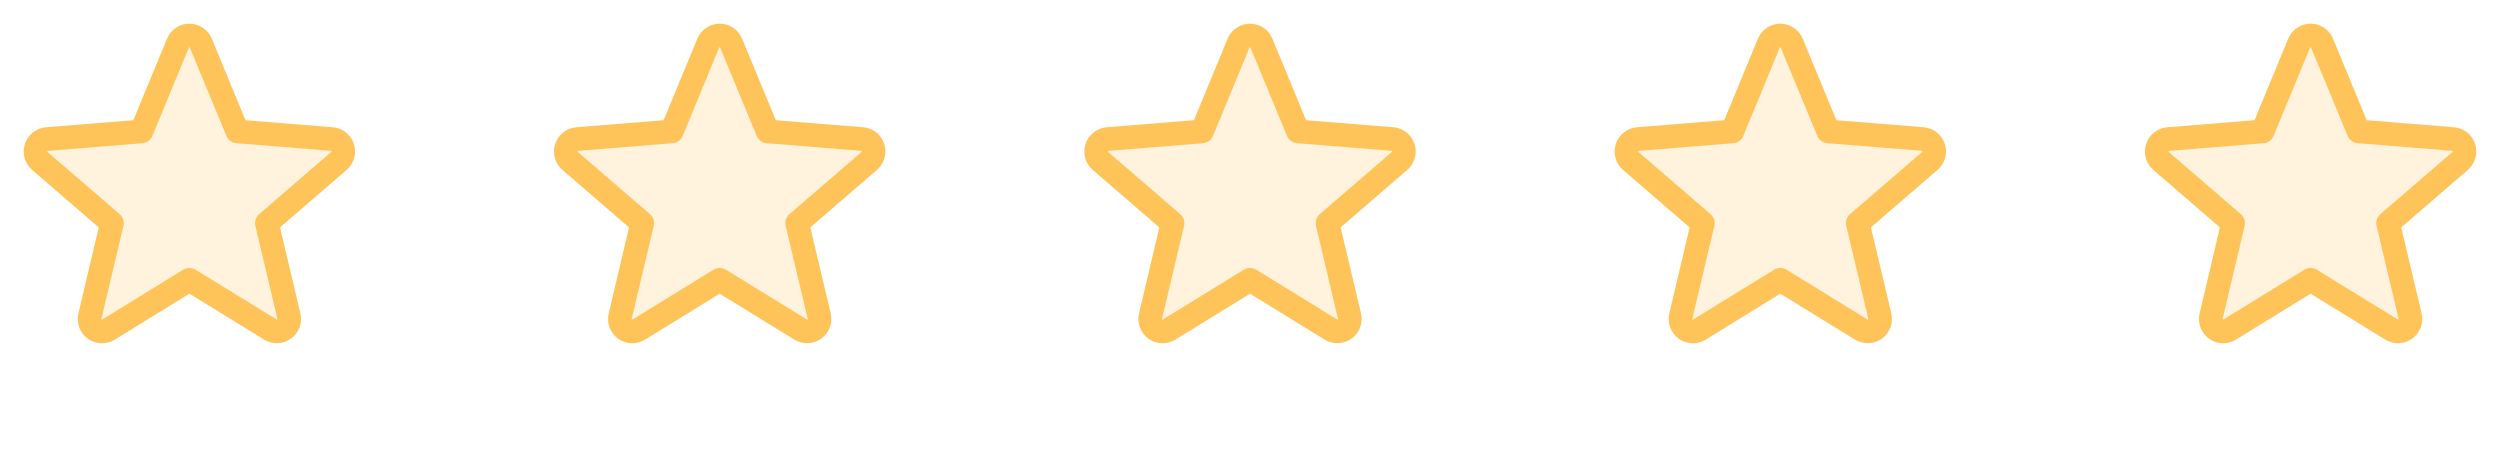
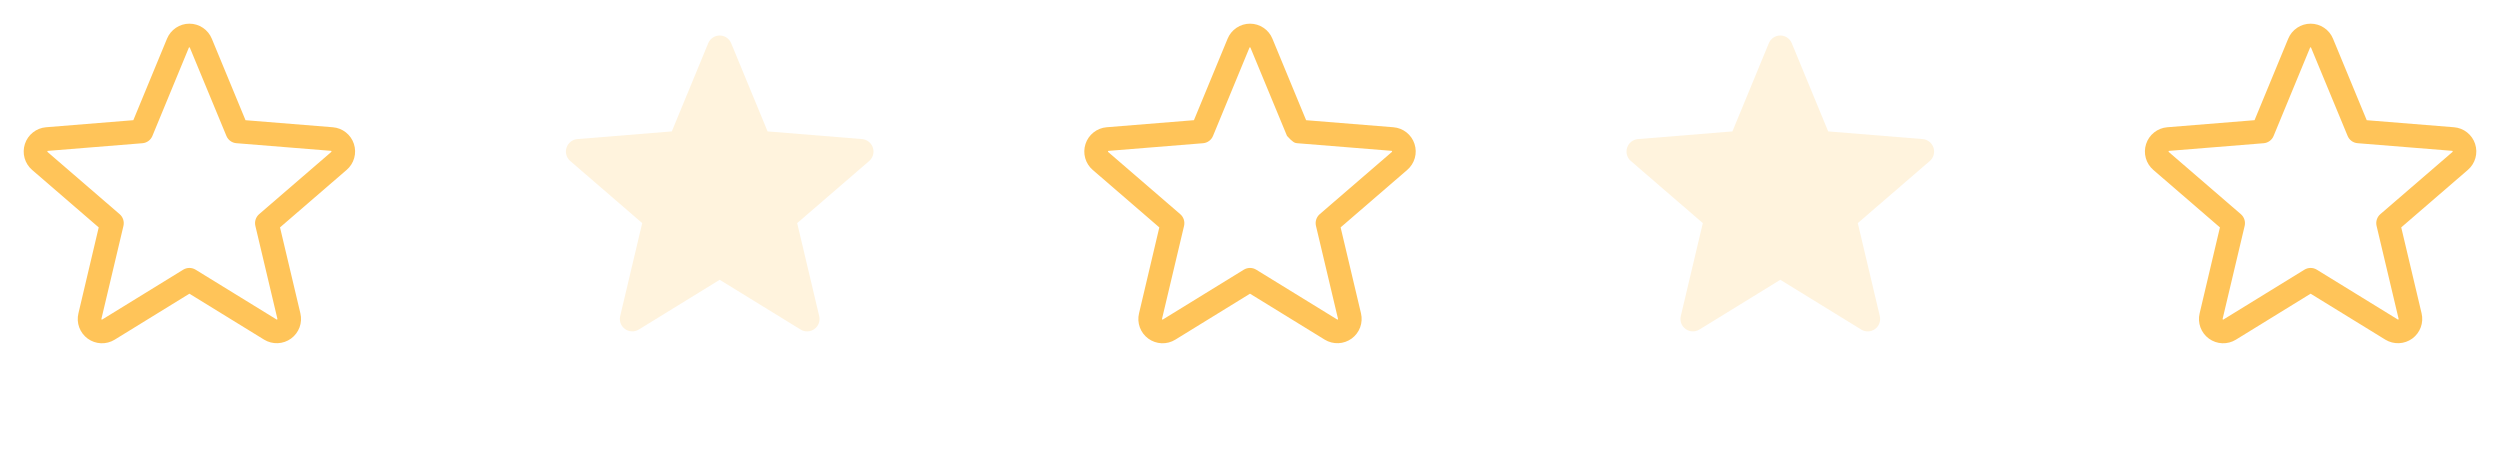
<svg xmlns="http://www.w3.org/2000/svg" width="132" height="24" viewBox="0 0 132 24" fill="none">
-   <path opacity="0.2" d="M17.895 8.499L14.091 11.78L15.253 16.686C15.284 16.812 15.277 16.944 15.232 17.066C15.188 17.188 15.108 17.294 15.003 17.371C14.899 17.448 14.774 17.491 14.644 17.497C14.514 17.503 14.386 17.47 14.275 17.402L10 14.773L5.725 17.402C5.614 17.469 5.486 17.502 5.356 17.496C5.226 17.491 5.101 17.447 4.997 17.37C4.892 17.293 4.812 17.187 4.768 17.066C4.724 16.944 4.716 16.811 4.747 16.685L5.909 11.78L2.105 8.498C2.008 8.413 1.938 8.302 1.904 8.177C1.869 8.053 1.872 7.921 1.912 7.798C1.952 7.675 2.027 7.567 2.128 7.486C2.228 7.405 2.35 7.356 2.479 7.344L7.472 6.938L9.395 2.281C9.444 2.161 9.528 2.058 9.636 1.986C9.743 1.914 9.87 1.875 10 1.875C10.13 1.875 10.257 1.914 10.364 1.986C10.472 2.058 10.556 2.161 10.605 2.281L12.528 6.938L17.521 7.344C17.65 7.356 17.772 7.405 17.873 7.486C17.974 7.567 18.049 7.675 18.089 7.798C18.129 7.921 18.132 8.053 18.097 8.178C18.063 8.302 17.993 8.414 17.895 8.499Z" fill="#FFC459" />
  <path d="M18.686 7.598C18.608 7.358 18.461 7.146 18.262 6.99C18.064 6.833 17.824 6.739 17.572 6.719L12.963 6.347L11.183 2.043C11.087 1.808 10.923 1.608 10.713 1.467C10.502 1.325 10.254 1.25 10.001 1.25C9.747 1.25 9.5 1.325 9.289 1.467C9.078 1.608 8.915 1.808 8.818 2.043L7.04 6.346L2.429 6.719C2.176 6.74 1.936 6.835 1.738 6.993C1.539 7.15 1.392 7.362 1.314 7.603C1.236 7.844 1.23 8.102 1.298 8.346C1.366 8.59 1.505 8.808 1.697 8.973L5.212 12.007L4.141 16.543C4.081 16.789 4.096 17.048 4.183 17.286C4.271 17.524 4.427 17.731 4.632 17.88C4.837 18.029 5.082 18.114 5.335 18.124C5.588 18.134 5.839 18.068 6.055 17.935L10 15.507L13.948 17.935C14.164 18.066 14.414 18.131 14.667 18.12C14.919 18.11 15.163 18.025 15.368 17.876C15.572 17.727 15.728 17.521 15.816 17.284C15.903 17.047 15.918 16.789 15.86 16.543L14.785 12.006L18.3 8.973C18.494 8.807 18.633 8.589 18.702 8.344C18.771 8.099 18.765 7.84 18.686 7.598ZM17.488 8.026L13.683 11.307C13.597 11.382 13.532 11.479 13.497 11.588C13.461 11.697 13.457 11.813 13.483 11.925L14.646 16.831C14.649 16.838 14.649 16.846 14.647 16.852C14.644 16.86 14.639 16.865 14.632 16.869C14.618 16.88 14.614 16.877 14.603 16.869L10.328 14.24C10.229 14.179 10.116 14.147 10 14.147C9.885 14.147 9.772 14.179 9.673 14.24L5.398 16.87C5.386 16.877 5.383 16.88 5.368 16.87C5.362 16.867 5.357 16.861 5.354 16.854C5.352 16.847 5.352 16.84 5.355 16.833L6.518 11.927C6.544 11.815 6.539 11.698 6.504 11.589C6.469 11.48 6.404 11.383 6.318 11.309L2.513 8.027C2.504 8.019 2.495 8.012 2.503 7.988C2.511 7.964 2.517 7.967 2.529 7.966L7.522 7.562C7.637 7.553 7.746 7.511 7.839 7.443C7.932 7.375 8.004 7.283 8.047 7.176L9.971 2.519C9.977 2.506 9.979 2.5 9.998 2.5C10.017 2.5 10.019 2.506 10.025 2.519L11.954 7.176C11.998 7.283 12.07 7.375 12.163 7.443C12.256 7.511 12.366 7.552 12.481 7.561L17.475 7.964C17.486 7.964 17.493 7.964 17.5 7.987C17.508 8.009 17.5 8.018 17.488 8.026Z" fill="#FFC459" />
  <path opacity="0.2" d="M45.895 8.499L42.091 11.78L43.253 16.686C43.284 16.812 43.277 16.944 43.232 17.066C43.188 17.188 43.108 17.294 43.003 17.371C42.899 17.448 42.774 17.491 42.644 17.497C42.514 17.503 42.386 17.47 42.275 17.402L38 14.773L33.725 17.402C33.614 17.469 33.486 17.502 33.356 17.496C33.227 17.491 33.101 17.447 32.997 17.37C32.892 17.293 32.812 17.187 32.768 17.066C32.724 16.944 32.716 16.811 32.747 16.685L33.909 11.78L30.105 8.498C30.008 8.413 29.938 8.302 29.904 8.177C29.869 8.053 29.872 7.921 29.912 7.798C29.952 7.675 30.027 7.567 30.128 7.486C30.228 7.405 30.35 7.356 30.479 7.344L35.472 6.938L37.395 2.281C37.444 2.161 37.528 2.058 37.636 1.986C37.743 1.914 37.87 1.875 38 1.875C38.13 1.875 38.257 1.914 38.364 1.986C38.472 2.058 38.556 2.161 38.605 2.281L40.528 6.938L45.521 7.344C45.65 7.356 45.772 7.405 45.873 7.486C45.974 7.567 46.049 7.675 46.089 7.798C46.129 7.921 46.132 8.053 46.097 8.178C46.063 8.302 45.993 8.414 45.895 8.499Z" fill="#FFC459" />
-   <path d="M46.686 7.598C46.608 7.358 46.461 7.146 46.263 6.99C46.064 6.833 45.824 6.739 45.572 6.719L40.963 6.347L39.183 2.043C39.087 1.808 38.923 1.608 38.713 1.467C38.502 1.325 38.254 1.25 38.001 1.25C37.747 1.25 37.499 1.325 37.289 1.467C37.078 1.608 36.915 1.808 36.818 2.043L35.04 6.346L30.428 6.719C30.176 6.74 29.936 6.835 29.738 6.993C29.539 7.15 29.392 7.362 29.314 7.603C29.236 7.844 29.23 8.102 29.298 8.346C29.366 8.59 29.505 8.808 29.697 8.973L33.212 12.007L32.141 16.543C32.081 16.789 32.096 17.048 32.183 17.286C32.271 17.524 32.427 17.731 32.632 17.88C32.837 18.029 33.082 18.114 33.335 18.124C33.589 18.134 33.839 18.068 34.055 17.935L38 15.507L41.948 17.935C42.164 18.066 42.414 18.131 42.667 18.12C42.919 18.11 43.163 18.025 43.368 17.876C43.572 17.727 43.728 17.521 43.816 17.284C43.903 17.047 43.919 16.789 43.86 16.543L42.785 12.006L46.3 8.973C46.493 8.807 46.633 8.589 46.702 8.344C46.771 8.099 46.765 7.84 46.686 7.598ZM45.488 8.026L41.683 11.307C41.596 11.382 41.532 11.479 41.497 11.588C41.461 11.697 41.457 11.813 41.483 11.925L42.646 16.831C42.649 16.838 42.649 16.846 42.647 16.852C42.644 16.86 42.639 16.865 42.632 16.869C42.618 16.88 42.614 16.877 42.603 16.869L38.328 14.24C38.229 14.179 38.116 14.147 38 14.147C37.885 14.147 37.772 14.179 37.673 14.24L33.398 16.87C33.386 16.877 33.383 16.88 33.368 16.87C33.362 16.867 33.357 16.861 33.354 16.854C33.352 16.847 33.352 16.84 33.355 16.833L34.518 11.927C34.544 11.815 34.539 11.698 34.504 11.589C34.469 11.48 34.404 11.383 34.318 11.309L30.513 8.027C30.503 8.019 30.495 8.012 30.503 7.988C30.511 7.964 30.517 7.967 30.529 7.966L35.522 7.562C35.637 7.553 35.746 7.511 35.839 7.443C35.932 7.375 36.004 7.283 36.047 7.176L37.971 2.519C37.977 2.506 37.979 2.5 37.998 2.5C38.017 2.5 38.019 2.506 38.025 2.519L39.953 7.176C39.998 7.283 40.07 7.375 40.163 7.443C40.256 7.511 40.366 7.552 40.481 7.561L45.475 7.964C45.486 7.964 45.493 7.964 45.5 7.987C45.508 8.009 45.5 8.018 45.488 8.026Z" fill="#FFC459" />
-   <path opacity="0.2" d="M73.895 8.499L70.091 11.78L71.253 16.686C71.284 16.812 71.277 16.944 71.232 17.066C71.188 17.188 71.108 17.294 71.003 17.371C70.899 17.448 70.774 17.491 70.644 17.497C70.514 17.503 70.386 17.47 70.275 17.402L66 14.773L61.725 17.402C61.614 17.469 61.486 17.502 61.356 17.496C61.227 17.491 61.101 17.447 60.997 17.37C60.892 17.293 60.812 17.187 60.768 17.066C60.724 16.944 60.716 16.811 60.747 16.685L61.909 11.78L58.105 8.498C58.008 8.413 57.938 8.302 57.904 8.177C57.869 8.053 57.872 7.921 57.912 7.798C57.952 7.675 58.027 7.567 58.127 7.486C58.228 7.405 58.35 7.356 58.479 7.344L63.472 6.938L65.395 2.281C65.444 2.161 65.528 2.058 65.636 1.986C65.743 1.914 65.87 1.875 66 1.875C66.13 1.875 66.257 1.914 66.364 1.986C66.472 2.058 66.556 2.161 66.605 2.281L68.528 6.938L73.521 7.344C73.65 7.356 73.772 7.405 73.873 7.486C73.974 7.567 74.049 7.675 74.089 7.798C74.129 7.921 74.132 8.053 74.097 8.178C74.063 8.302 73.993 8.414 73.895 8.499Z" fill="#FFC459" />
-   <path d="M74.686 7.598C74.608 7.358 74.461 7.146 74.263 6.99C74.064 6.833 73.824 6.739 73.572 6.719L68.963 6.347L67.183 2.043C67.087 1.808 66.923 1.608 66.713 1.467C66.502 1.325 66.254 1.25 66.001 1.25C65.747 1.25 65.499 1.325 65.289 1.467C65.078 1.608 64.915 1.808 64.818 2.043L63.04 6.346L58.428 6.719C58.176 6.74 57.936 6.835 57.738 6.993C57.539 7.15 57.392 7.362 57.314 7.603C57.236 7.844 57.23 8.102 57.298 8.346C57.366 8.59 57.505 8.808 57.697 8.973L61.212 12.007L60.141 16.543C60.081 16.789 60.096 17.048 60.183 17.286C60.271 17.524 60.427 17.731 60.632 17.88C60.837 18.029 61.082 18.114 61.335 18.124C61.589 18.134 61.839 18.068 62.055 17.935L66 15.507L69.948 17.935C70.164 18.066 70.414 18.131 70.667 18.12C70.919 18.11 71.163 18.025 71.368 17.876C71.572 17.727 71.728 17.521 71.816 17.284C71.903 17.047 71.918 16.789 71.86 16.543L70.785 12.006L74.3 8.973C74.493 8.807 74.633 8.589 74.702 8.344C74.771 8.099 74.765 7.84 74.686 7.598ZM73.488 8.026L69.683 11.307C69.597 11.382 69.532 11.479 69.497 11.588C69.461 11.697 69.457 11.813 69.483 11.925L70.646 16.831C70.649 16.838 70.649 16.846 70.647 16.852C70.644 16.86 70.639 16.865 70.632 16.869C70.618 16.88 70.615 16.877 70.603 16.869L66.328 14.24C66.229 14.179 66.116 14.147 66 14.147C65.885 14.147 65.772 14.179 65.673 14.24L61.398 16.87C61.386 16.877 61.383 16.88 61.368 16.87C61.362 16.867 61.357 16.861 61.354 16.854C61.352 16.847 61.352 16.84 61.355 16.833L62.518 11.927C62.544 11.815 62.539 11.698 62.504 11.589C62.469 11.48 62.404 11.383 62.318 11.309L58.513 8.027C58.504 8.019 58.495 8.012 58.503 7.988C58.511 7.964 58.517 7.967 58.529 7.966L63.522 7.562C63.637 7.553 63.746 7.511 63.839 7.443C63.932 7.375 64.004 7.283 64.047 7.176L65.971 2.519C65.977 2.506 65.979 2.5 65.998 2.5C66.017 2.5 66.019 2.506 66.025 2.519L67.954 7.176C67.998 7.283 68.07 7.375 68.163 7.443C68.256 7.511 68.366 7.552 68.481 7.561L73.475 7.964C73.486 7.964 73.493 7.964 73.5 7.987C73.507 8.009 73.5 8.018 73.488 8.026Z" fill="#FFC459" />
+   <path d="M74.686 7.598C74.608 7.358 74.461 7.146 74.263 6.99C74.064 6.833 73.824 6.739 73.572 6.719L68.963 6.347L67.183 2.043C67.087 1.808 66.923 1.608 66.713 1.467C66.502 1.325 66.254 1.25 66.001 1.25C65.747 1.25 65.499 1.325 65.289 1.467C65.078 1.608 64.915 1.808 64.818 2.043L63.04 6.346L58.428 6.719C58.176 6.74 57.936 6.835 57.738 6.993C57.539 7.15 57.392 7.362 57.314 7.603C57.236 7.844 57.23 8.102 57.298 8.346C57.366 8.59 57.505 8.808 57.697 8.973L61.212 12.007L60.141 16.543C60.081 16.789 60.096 17.048 60.183 17.286C60.271 17.524 60.427 17.731 60.632 17.88C60.837 18.029 61.082 18.114 61.335 18.124C61.589 18.134 61.839 18.068 62.055 17.935L66 15.507L69.948 17.935C70.164 18.066 70.414 18.131 70.667 18.12C70.919 18.11 71.163 18.025 71.368 17.876C71.572 17.727 71.728 17.521 71.816 17.284C71.903 17.047 71.918 16.789 71.86 16.543L70.785 12.006L74.3 8.973C74.493 8.807 74.633 8.589 74.702 8.344C74.771 8.099 74.765 7.84 74.686 7.598ZM73.488 8.026L69.683 11.307C69.597 11.382 69.532 11.479 69.497 11.588C69.461 11.697 69.457 11.813 69.483 11.925L70.646 16.831C70.649 16.838 70.649 16.846 70.647 16.852C70.644 16.86 70.639 16.865 70.632 16.869C70.618 16.88 70.615 16.877 70.603 16.869L66.328 14.24C66.229 14.179 66.116 14.147 66 14.147C65.885 14.147 65.772 14.179 65.673 14.24L61.398 16.87C61.386 16.877 61.383 16.88 61.368 16.87C61.362 16.867 61.357 16.861 61.354 16.854C61.352 16.847 61.352 16.84 61.355 16.833L62.518 11.927C62.544 11.815 62.539 11.698 62.504 11.589C62.469 11.48 62.404 11.383 62.318 11.309L58.513 8.027C58.504 8.019 58.495 8.012 58.503 7.988C58.511 7.964 58.517 7.967 58.529 7.966L63.522 7.562C63.637 7.553 63.746 7.511 63.839 7.443C63.932 7.375 64.004 7.283 64.047 7.176L65.971 2.519C65.977 2.506 65.979 2.5 65.998 2.5C66.017 2.5 66.019 2.506 66.025 2.519L67.954 7.176C68.256 7.511 68.366 7.552 68.481 7.561L73.475 7.964C73.486 7.964 73.493 7.964 73.5 7.987C73.507 8.009 73.5 8.018 73.488 8.026Z" fill="#FFC459" />
  <path opacity="0.2" d="M101.895 8.499L98.091 11.78L99.253 16.686C99.284 16.812 99.277 16.944 99.232 17.066C99.188 17.188 99.108 17.294 99.003 17.371C98.899 17.448 98.774 17.491 98.644 17.497C98.514 17.503 98.386 17.47 98.275 17.402L94 14.773L89.725 17.402C89.614 17.469 89.486 17.502 89.356 17.496C89.227 17.491 89.101 17.447 88.997 17.37C88.892 17.293 88.812 17.187 88.768 17.066C88.724 16.944 88.716 16.811 88.747 16.685L89.909 11.78L86.105 8.498C86.008 8.413 85.938 8.302 85.903 8.177C85.869 8.053 85.872 7.921 85.912 7.798C85.952 7.675 86.027 7.567 86.127 7.486C86.228 7.405 86.35 7.356 86.479 7.344L91.472 6.938L93.395 2.281C93.444 2.161 93.528 2.058 93.636 1.986C93.743 1.914 93.87 1.875 94 1.875C94.13 1.875 94.257 1.914 94.364 1.986C94.472 2.058 94.556 2.161 94.605 2.281L96.528 6.938L101.521 7.344C101.65 7.356 101.772 7.405 101.873 7.486C101.974 7.567 102.049 7.675 102.089 7.798C102.129 7.921 102.132 8.053 102.097 8.178C102.063 8.302 101.993 8.414 101.895 8.499Z" fill="#FFC459" />
-   <path d="M102.686 7.598C102.608 7.358 102.461 7.146 102.262 6.99C102.064 6.833 101.824 6.739 101.572 6.719L96.963 6.347L95.183 2.043C95.087 1.808 94.923 1.608 94.713 1.467C94.502 1.325 94.254 1.25 94.001 1.25C93.747 1.25 93.499 1.325 93.289 1.467C93.078 1.608 92.915 1.808 92.818 2.043L91.04 6.346L86.428 6.719C86.176 6.74 85.936 6.835 85.738 6.993C85.539 7.15 85.392 7.362 85.314 7.603C85.236 7.844 85.23 8.102 85.298 8.346C85.366 8.59 85.505 8.808 85.697 8.973L89.212 12.007L88.141 16.543C88.081 16.789 88.096 17.048 88.183 17.286C88.271 17.524 88.427 17.731 88.632 17.88C88.837 18.029 89.082 18.114 89.335 18.124C89.588 18.134 89.839 18.068 90.055 17.935L94 15.507L97.948 17.935C98.164 18.066 98.414 18.131 98.667 18.12C98.919 18.11 99.163 18.025 99.368 17.876C99.572 17.727 99.728 17.521 99.816 17.284C99.903 17.047 99.918 16.789 99.86 16.543L98.785 12.006L102.3 8.973C102.494 8.807 102.633 8.589 102.702 8.344C102.771 8.099 102.765 7.84 102.686 7.598ZM101.488 8.026L97.683 11.307C97.597 11.382 97.532 11.479 97.497 11.588C97.461 11.697 97.457 11.813 97.483 11.925L98.646 16.831C98.649 16.838 98.649 16.846 98.647 16.852C98.644 16.86 98.639 16.865 98.632 16.869C98.618 16.88 98.615 16.877 98.603 16.869L94.328 14.24C94.229 14.179 94.116 14.147 94 14.147C93.885 14.147 93.772 14.179 93.673 14.24L89.398 16.87C89.386 16.877 89.383 16.88 89.368 16.87C89.362 16.867 89.357 16.861 89.354 16.854C89.352 16.847 89.352 16.84 89.355 16.833L90.518 11.927C90.544 11.815 90.54 11.698 90.504 11.589C90.469 11.48 90.404 11.383 90.318 11.309L86.513 8.027C86.504 8.019 86.495 8.012 86.503 7.988C86.511 7.964 86.517 7.967 86.528 7.966L91.522 7.562C91.637 7.553 91.746 7.511 91.839 7.443C91.932 7.375 92.004 7.283 92.047 7.176L93.971 2.519C93.977 2.506 93.979 2.5 93.998 2.5C94.017 2.5 94.019 2.506 94.025 2.519L95.954 7.176C95.998 7.283 96.07 7.375 96.163 7.443C96.256 7.511 96.366 7.552 96.481 7.561L101.475 7.964C101.486 7.964 101.493 7.964 101.5 7.987C101.507 8.009 101.5 8.018 101.488 8.026Z" fill="#FFC459" />
-   <path opacity="0.2" d="M129.895 8.499L126.091 11.78L127.253 16.686C127.284 16.812 127.277 16.944 127.232 17.066C127.188 17.188 127.108 17.294 127.003 17.371C126.899 17.448 126.774 17.491 126.644 17.497C126.514 17.503 126.386 17.47 126.275 17.402L122 14.773L117.725 17.402C117.614 17.469 117.486 17.502 117.356 17.496C117.226 17.491 117.101 17.447 116.997 17.37C116.892 17.293 116.812 17.187 116.768 17.066C116.724 16.944 116.716 16.811 116.747 16.685L117.909 11.78L114.105 8.498C114.008 8.413 113.938 8.302 113.904 8.177C113.869 8.053 113.872 7.921 113.912 7.798C113.952 7.675 114.027 7.567 114.128 7.486C114.228 7.405 114.35 7.356 114.479 7.344L119.472 6.938L121.395 2.281C121.444 2.161 121.528 2.058 121.636 1.986C121.743 1.914 121.87 1.875 122 1.875C122.13 1.875 122.257 1.914 122.364 1.986C122.472 2.058 122.556 2.161 122.605 2.281L124.528 6.938L129.521 7.344C129.65 7.356 129.772 7.405 129.873 7.486C129.974 7.567 130.049 7.675 130.089 7.798C130.129 7.921 130.132 8.053 130.097 8.178C130.063 8.302 129.993 8.414 129.895 8.499Z" fill="#FFC459" />
  <path d="M130.686 7.598C130.608 7.358 130.461 7.146 130.262 6.99C130.064 6.833 129.824 6.739 129.572 6.719L124.963 6.347L123.183 2.043C123.087 1.808 122.923 1.608 122.713 1.467C122.502 1.325 122.254 1.25 122.001 1.25C121.747 1.25 121.5 1.325 121.289 1.467C121.078 1.608 120.915 1.808 120.818 2.043L119.04 6.346L114.429 6.719C114.176 6.74 113.936 6.835 113.738 6.993C113.539 7.15 113.392 7.362 113.314 7.603C113.236 7.844 113.23 8.102 113.298 8.346C113.366 8.59 113.505 8.808 113.697 8.973L117.212 12.007L116.141 16.543C116.081 16.789 116.096 17.048 116.183 17.286C116.271 17.524 116.427 17.731 116.632 17.88C116.837 18.029 117.082 18.114 117.335 18.124C117.589 18.134 117.839 18.068 118.055 17.935L122 15.507L125.948 17.935C126.164 18.066 126.414 18.131 126.667 18.12C126.92 18.11 127.163 18.025 127.368 17.876C127.572 17.727 127.728 17.521 127.815 17.284C127.903 17.047 127.918 16.789 127.86 16.543L126.785 12.006L130.3 8.973C130.494 8.807 130.633 8.589 130.702 8.344C130.771 8.099 130.765 7.84 130.686 7.598ZM129.488 8.026L125.683 11.307C125.596 11.382 125.532 11.479 125.497 11.588C125.461 11.697 125.457 11.813 125.483 11.925L126.646 16.831C126.649 16.838 126.649 16.846 126.647 16.852C126.644 16.86 126.639 16.865 126.632 16.869C126.618 16.88 126.614 16.877 126.603 16.869L122.328 14.24C122.229 14.179 122.116 14.147 122 14.147C121.885 14.147 121.772 14.179 121.673 14.24L117.398 16.87C117.386 16.877 117.383 16.88 117.368 16.87C117.362 16.867 117.357 16.861 117.354 16.854C117.352 16.847 117.352 16.84 117.355 16.833L118.518 11.927C118.544 11.815 118.539 11.698 118.504 11.589C118.469 11.48 118.404 11.383 118.318 11.309L114.513 8.027C114.504 8.019 114.495 8.012 114.503 7.988C114.511 7.964 114.517 7.967 114.529 7.966L119.522 7.562C119.637 7.553 119.746 7.511 119.839 7.443C119.932 7.375 120.004 7.283 120.047 7.176L121.971 2.519C121.977 2.506 121.979 2.5 121.998 2.5C122.017 2.5 122.019 2.506 122.025 2.519L123.954 7.176C123.998 7.283 124.07 7.375 124.163 7.443C124.256 7.511 124.366 7.552 124.481 7.561L129.475 7.964C129.486 7.964 129.493 7.964 129.5 7.987C129.507 8.009 129.5 8.018 129.488 8.026Z" fill="#FFC459" />
</svg>